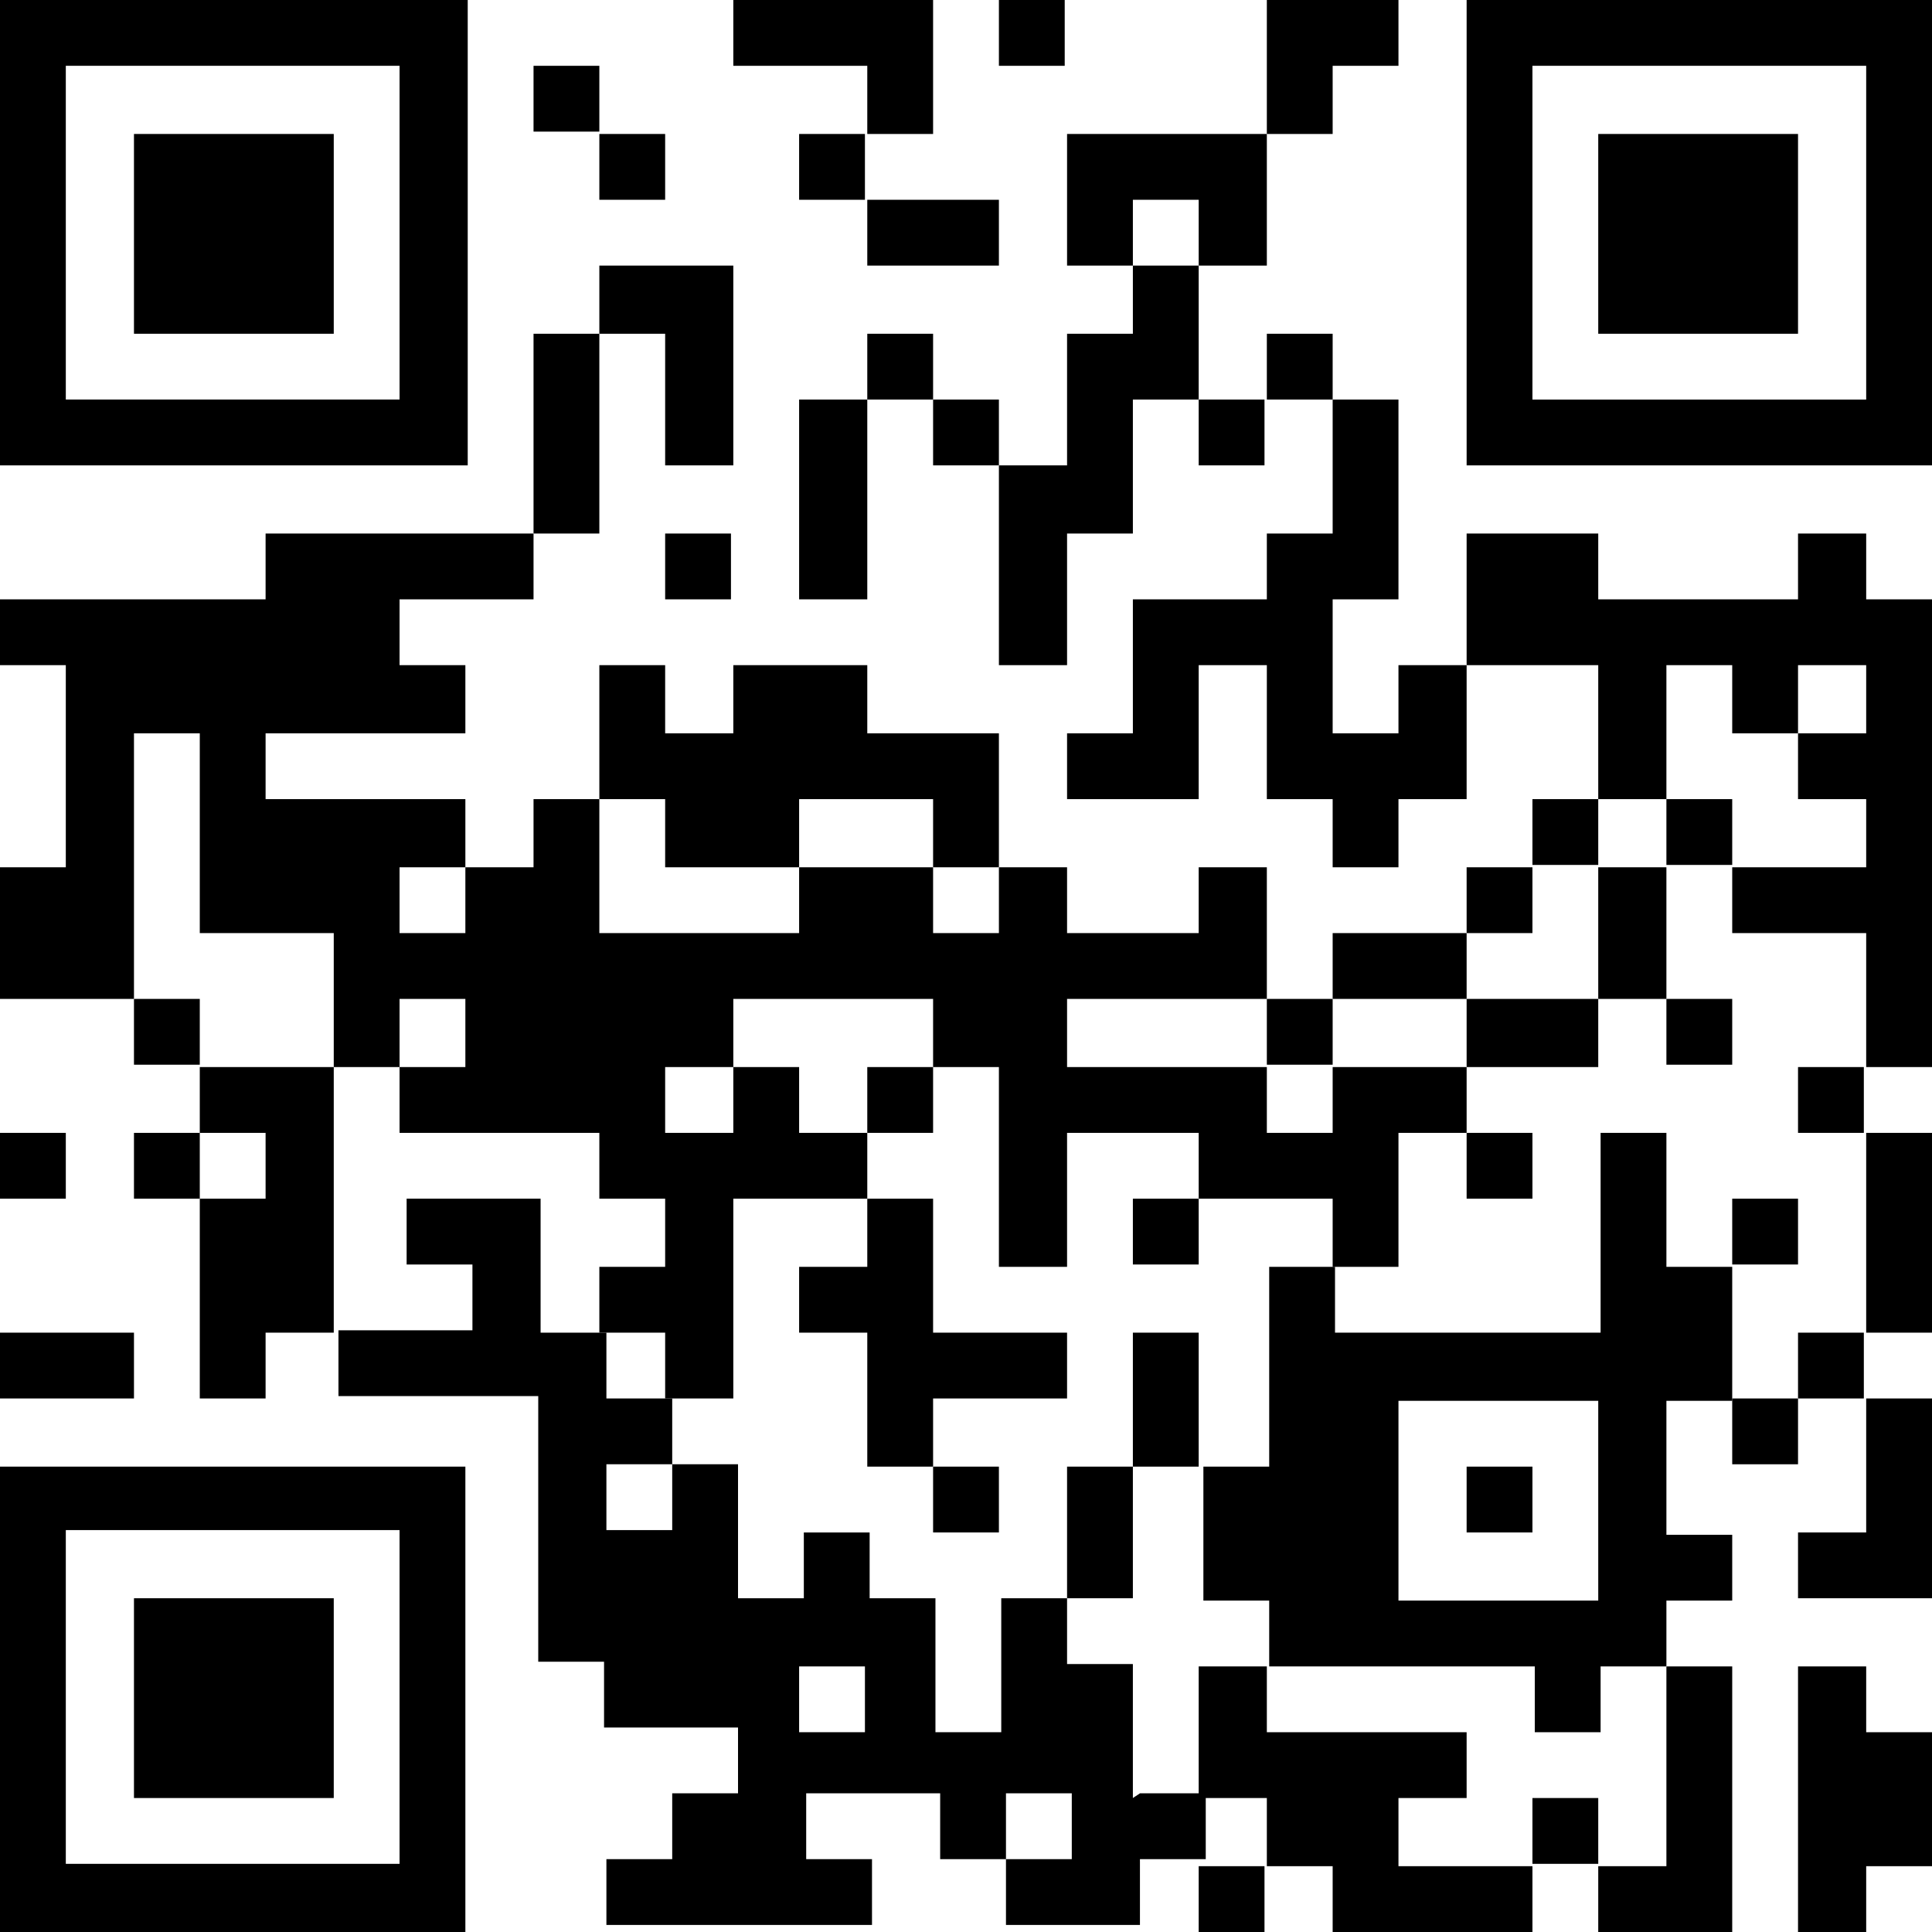
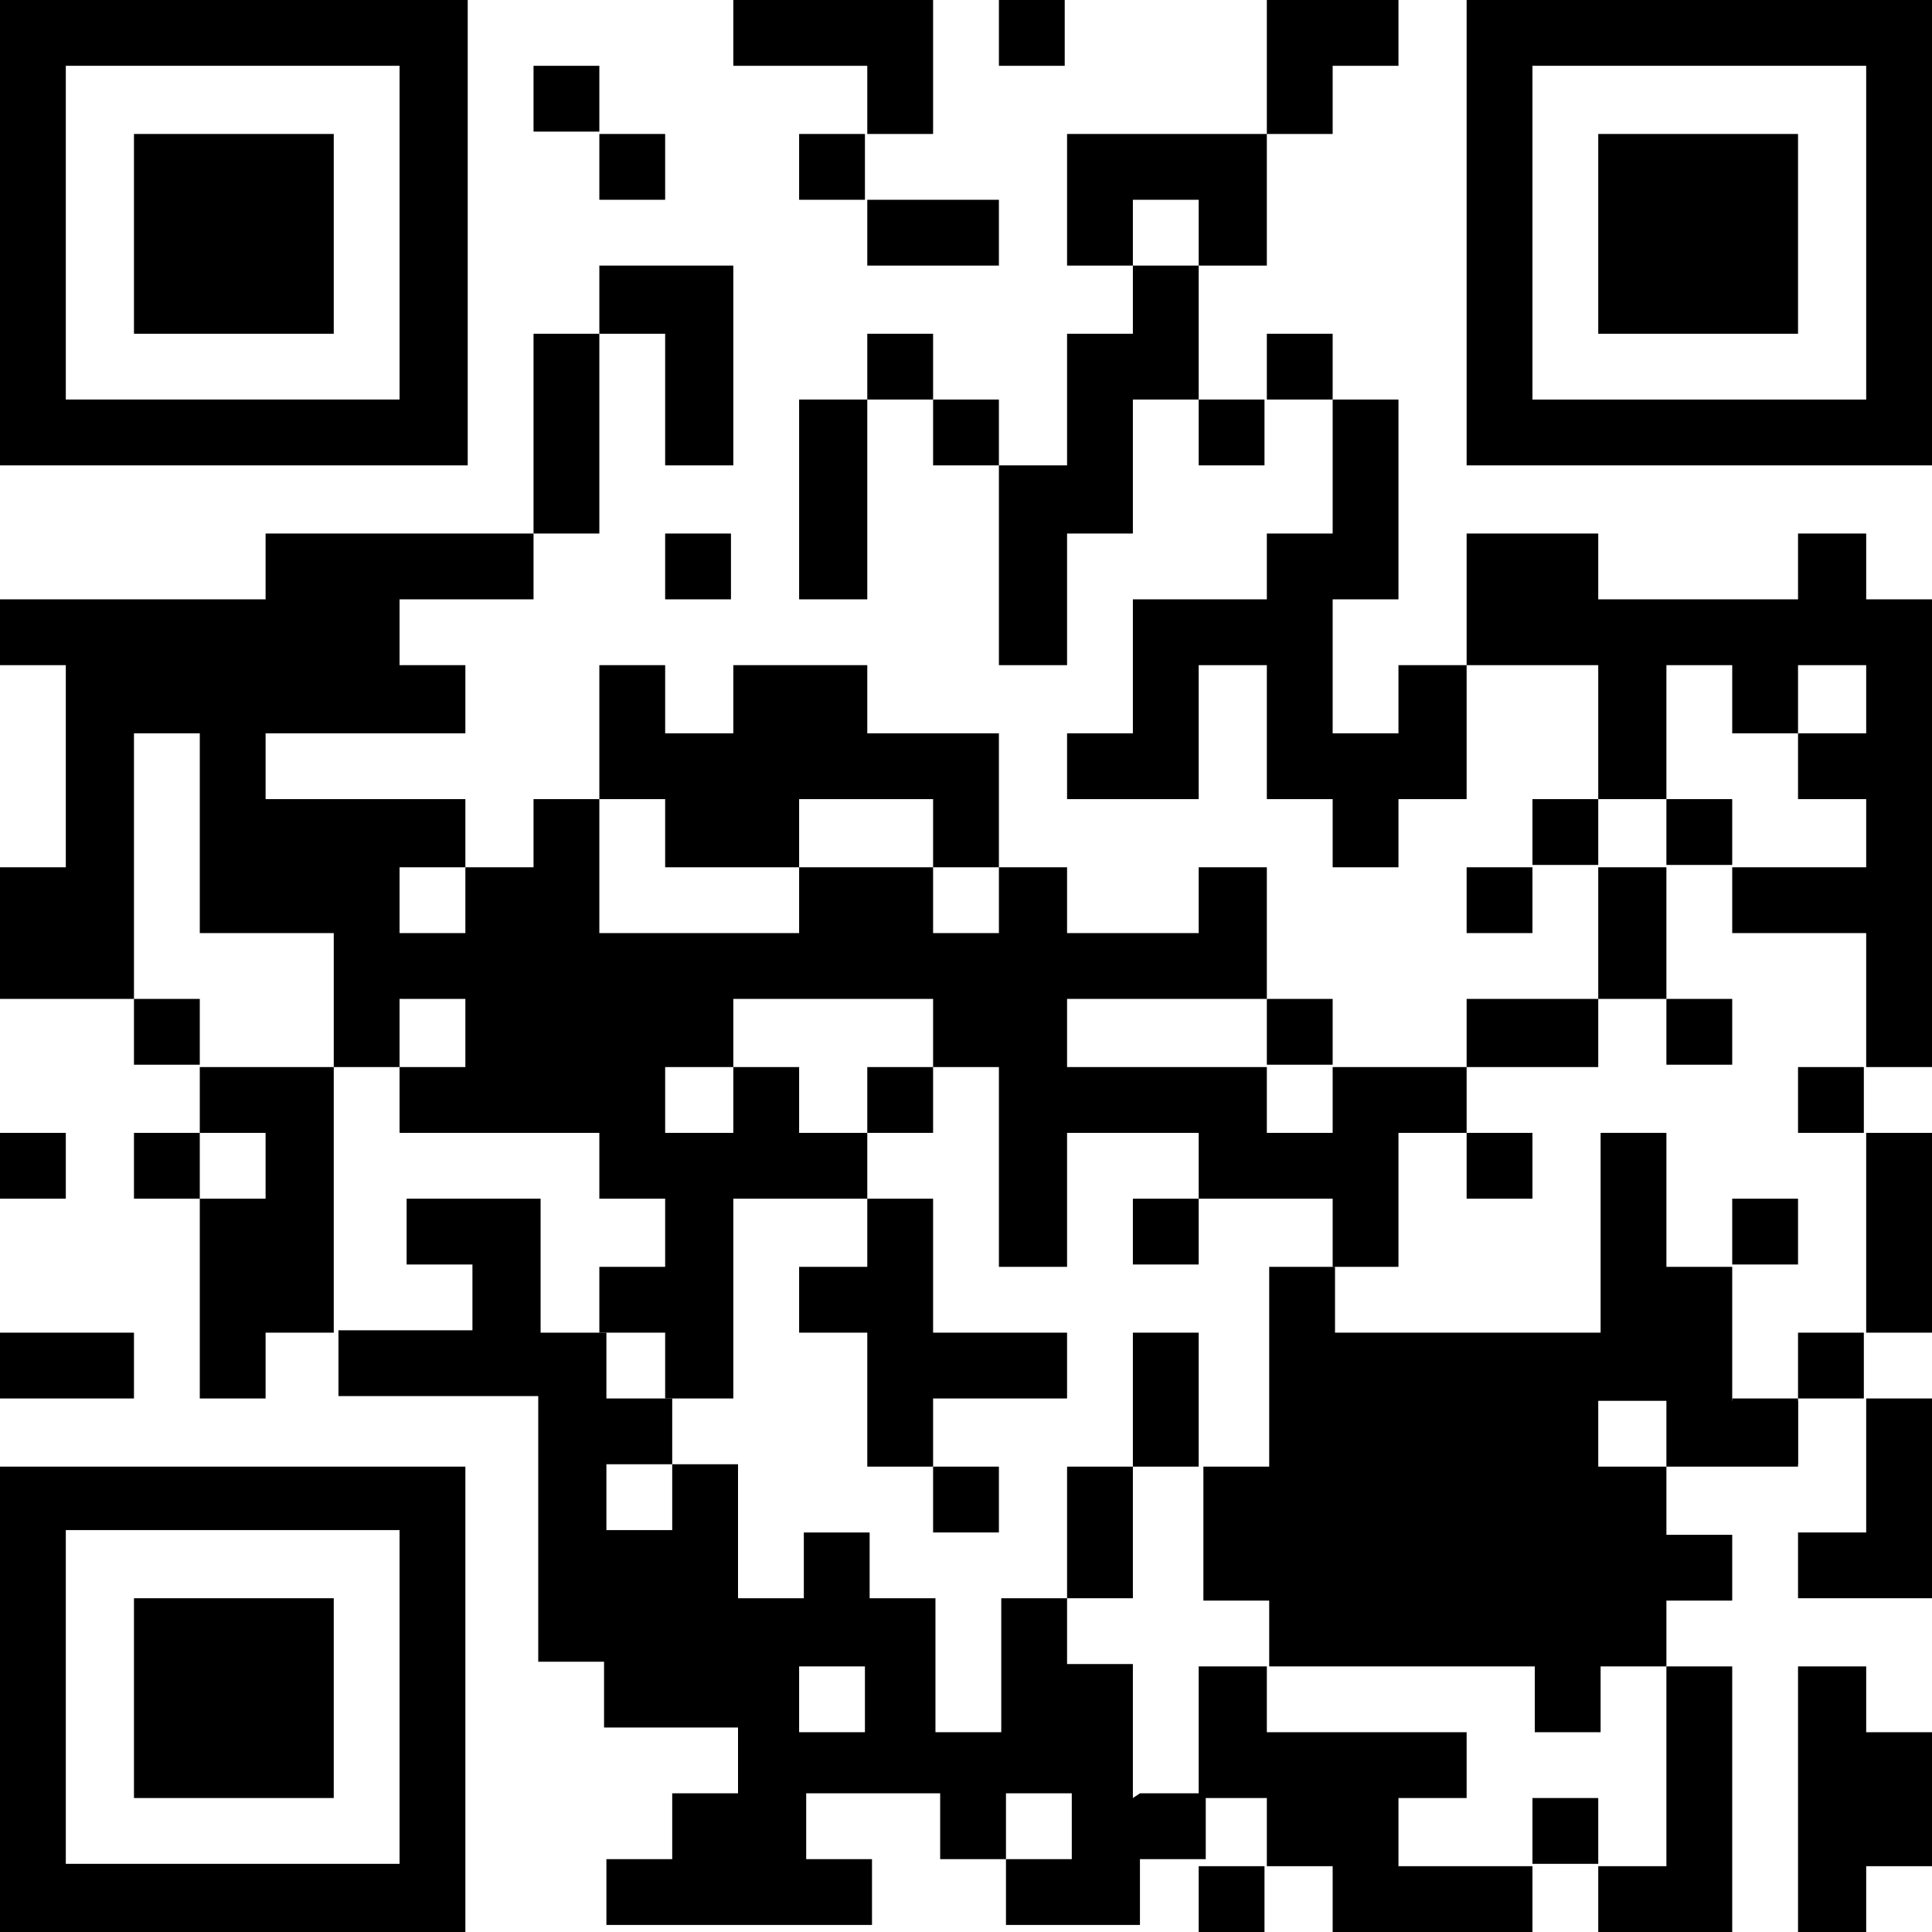
<svg xmlns="http://www.w3.org/2000/svg" id="Layer_1" width="1.1in" height="1.1in" version="1.1" viewBox="0 0 82.2 82.2">
  <rect x="51" y="79.4" width="2.8" height="2.8" />
  <rect x="51" y="17" width="2.8" height="2.8" />
  <rect x="5.7" y="48.2" width="2.8" height="2.8" />
  <polygon points="34 19.8 34 22.7 34 25.5 36.9 25.5 36.9 22.7 36.9 19.8 36.9 17 34 17 34 19.8" />
  <polygon points="25.5 19.8 25.5 17 25.5 14.2 22.7 14.2 22.7 17 22.7 19.8 22.7 22.7 25.5 22.7 25.5 19.8" />
  <rect x="36.9" y="14.2" width="2.8" height="2.8" />
  <polygon points="28.3 17 28.3 19.8 31.2 19.8 31.2 17 31.2 14.2 31.2 11.3 28.3 11.3 25.5 11.3 25.5 14.2 28.3 14.2 28.3 17" />
  <polygon points="56.7 2.8 59.5 2.8 59.5 0 56.7 0 53.9 0 53.9 2.8 53.9 5.7 56.7 5.7 56.7 2.8" />
  <rect x="42.5" y="0" width="2.8" height="2.8" />
  <polygon points="51 8.5 51 11.3 53.9 11.3 53.9 8.5 53.9 5.7 51 5.7 48.2 5.7 45.4 5.7 45.4 8.5 45.4 11.3 48.2 11.3 48.2 8.5 51 8.5" />
  <rect x="53.9" y="14.2" width="2.8" height="2.8" />
  <polygon points="51 11.3 48.2 11.3 48.2 14.2 45.4 14.2 45.4 17 45.4 19.8 42.5 19.8 42.5 22.7 42.5 25.5 42.5 28.3 45.4 28.3 45.4 25.5 45.4 22.7 48.2 22.7 48.2 19.8 48.2 17 51 17 51 14.2 51 11.3" />
  <rect x="73.7" y="59.5" width="2.8" height="2.8" />
  <rect x="39.7" y="17" width="2.8" height="2.8" />
  <rect x="22.7" y="2.8" width="2.8" height="2.8" />
  <polygon points="59.5 31.2 56.7 31.2 56.7 28.3 56.7 25.5 59.5 25.5 59.5 22.7 59.5 19.8 59.5 17 56.7 17 56.7 19.8 56.7 22.7 53.9 22.7 53.9 25.5 51 25.5 48.2 25.5 48.2 28.3 48.2 31.2 45.4 31.2 45.4 34 48.2 34 51 34 51 31.2 51 28.3 53.9 28.3 53.9 31.2 53.9 34 56.7 34 56.7 36.9 59.5 36.9 59.5 34 62.4 34 62.4 31.2 62.4 28.3 59.5 28.3 59.5 31.2" />
  <polygon points="11.3 14.2 14.2 14.2 14.2 11.3 14.2 8.5 14.2 5.7 11.3 5.7 8.5 5.7 5.7 5.7 5.7 8.5 5.7 11.3 5.7 14.2 8.5 14.2 11.3 14.2" />
  <path d="M5.7,19.8h14.2V0H0v19.8h5.7ZM2.8,14.2V2.8h14.2v14.2H2.8v-2.8Z" />
  <rect x="34" y="5.7" width="2.8" height="2.8" />
  <polygon points="79.4 65.2 76.5 65.2 76.5 68 79.4 68 82.2 68 82.2 65.2 82.2 62.4 82.2 59.5 79.4 59.5 79.4 62.4 79.4 65.2" />
  <polygon points="36.9 2.8 36.9 5.7 39.7 5.7 39.7 2.8 39.7 0 36.9 0 34 0 31.2 0 31.2 2.8 34 2.8 36.9 2.8" />
  <rect x="25.5" y="5.7" width="2.8" height="2.8" />
  <rect x="0" y="48.2" width="2.8" height="2.8" />
  <polygon points="39.7 11.3 42.5 11.3 42.5 8.5 39.7 8.5 36.9 8.5 36.9 11.3 39.7 11.3" />
  <path d="M14.2,62.4H0v19.8h19.8v-19.8h-5.7ZM17,68v11.3H2.8v-14.2h14.2v2.8Z" />
  <polygon points="5.7 59.5 5.7 56.7 2.8 56.7 0 56.7 0 59.5 2.8 59.5 5.7 59.5" />
  <polygon points="79.4 70.9 76.5 70.9 76.5 73.7 76.5 76.5 76.5 79.4 76.5 82.2 79.4 82.2 79.4 79.4 82.2 79.4 82.2 76.5 82.2 73.7 79.4 73.7 79.4 70.9" />
  <path d="M79.4,0h-17v19.8h19.8V0h-2.8ZM79.4,5.7v11.3h-14.2V2.8h14.2v2.8Z" />
  <polygon points="8.5 68 5.7 68 5.7 70.9 5.7 73.7 5.7 76.5 8.5 76.5 11.3 76.5 14.2 76.5 14.2 73.7 14.2 70.9 14.2 68 11.3 68 8.5 68" />
  <rect x="70.9" y="34" width="2.8" height="2.8" />
  <rect x="65.2" y="34" width="2.8" height="2.8" />
  <rect x="62.4" y="36.9" width="2.8" height="2.8" />
-   <polygon points="62.4 42.5 62.4 39.7 59.5 39.7 56.7 39.7 56.7 42.5 59.5 42.5 62.4 42.5" />
  <polygon points="70.9 5.7 68 5.7 68 8.5 68 11.3 68 14.2 70.9 14.2 73.7 14.2 76.5 14.2 76.5 11.3 76.5 8.5 76.5 5.7 73.7 5.7 70.9 5.7" />
  <polygon points="70.9 76.5 70.9 79.4 68 79.4 68 82.2 70.9 82.2 73.7 82.2 73.7 79.4 73.7 76.5 73.7 73.7 73.7 70.9 70.9 70.9 70.9 73.7 70.9 76.5" />
  <polygon points="62.4 42.5 62.4 45.4 65.2 45.4 68 45.4 68 42.5 65.2 42.5 62.4 42.5" />
  <polygon points="68 39.7 68 42.5 70.9 42.5 70.9 39.7 70.9 36.9 68 36.9 68 39.7" />
  <polygon points="5.7 36.9 5.7 34 5.7 31.2 8.5 31.2 8.5 34 8.5 36.9 8.5 39.7 11.3 39.7 14.2 39.7 14.2 42.5 14.2 45.4 17 45.4 17 42.5 19.8 42.5 19.8 45.4 17 45.4 17 48.2 19.8 48.2 22.7 48.2 25.5 48.2 25.5 51 28.3 51 28.3 53.9 25.5 53.9 25.5 56.7 28.3 56.7 28.3 59.5 31.2 59.5 31.2 56.7 31.2 53.9 31.2 51 34 51 36.9 51 36.9 48.2 34 48.2 34 45.4 31.2 45.4 31.2 48.2 28.3 48.2 28.3 45.4 31.2 45.4 31.2 42.5 34 42.5 36.9 42.5 39.7 42.5 39.7 45.4 42.5 45.4 42.5 48.2 42.5 51 42.5 53.9 45.4 53.9 45.4 51 45.4 48.2 48.2 48.2 51 48.2 51 51 53.9 51 56.7 51 56.7 53.9 59.5 53.9 59.5 51 59.5 48.2 62.4 48.2 62.4 45.4 59.5 45.4 56.7 45.4 56.7 48.2 53.9 48.2 53.9 45.4 51 45.4 48.2 45.4 45.4 45.4 45.4 42.5 48.2 42.5 51 42.5 53.9 42.5 53.9 39.7 53.9 36.9 51 36.9 51 39.7 48.2 39.7 45.4 39.7 45.4 36.9 42.5 36.9 42.5 39.7 39.7 39.7 39.7 36.9 36.9 36.9 34 36.9 34 39.7 31.2 39.7 28.3 39.7 25.5 39.7 25.5 36.9 25.5 34 22.7 34 22.7 36.9 19.8 36.9 19.8 39.7 17 39.7 17 36.9 19.8 36.9 19.8 34 17 34 14.2 34 11.3 34 11.3 31.2 14.2 31.2 17 31.2 19.8 31.2 19.8 28.3 17 28.3 17 25.5 19.8 25.5 22.7 25.5 22.7 22.7 19.8 22.7 17 22.7 14.2 22.7 11.3 22.7 11.3 25.5 8.5 25.5 5.7 25.5 2.8 25.5 0 25.5 0 28.3 2.8 28.3 2.8 31.2 2.8 34 2.8 36.9 0 36.9 0 39.7 0 42.5 2.8 42.5 5.7 42.5 5.7 39.7 5.7 36.9" />
  <polygon points="51 56.7 48.2 56.7 48.2 59.5 48.2 62.4 51 62.4 51 59.5 51 56.7" />
  <rect x="5.7" y="42.5" width="2.8" height="2.8" />
  <polygon points="28.3 36.9 31.2 36.9 34 36.9 34 34 36.9 34 39.7 34 39.7 36.9 42.5 36.9 42.5 34 42.5 31.2 39.7 31.2 36.9 31.2 36.9 28.3 34 28.3 31.2 28.3 31.2 31.2 28.3 31.2 28.3 28.3 25.5 28.3 25.5 31.2 25.5 34 28.3 34 28.3 36.9" />
  <polygon points="59.5 79.4 59.5 76.5 62.4 76.5 62.4 73.7 59.5 73.7 56.7 73.7 53.9 73.7 53.9 70.9 51 70.9 51 73.7 51 76.5 53.9 76.5 53.9 79.4 56.7 79.4 56.7 82.2 59.5 82.2 62.4 82.2 65.2 82.2 65.2 79.4 62.4 79.4 59.5 79.4" />
  <path d="M48.2,76.5v-5.7h-2.8v-2.8h-2.8v5.7h-2.8v-5.7h-2.8v-2.8h-2.8v2.8h-2.8v-5.7h-2.8v2.8h-2.8v-2.8h2.8v-2.8h-2.8v-2.8h-2.8v-5.7h-5.7v2.8h2.8v2.8h-5.7v2.8h8.5v11.3h2.8v2.8h5.7v2.8h-2.8v2.8h-2.8v2.8h11.3v-2.8h-2.8v-2.8h5.7v2.8h2.8v-2.8h2.8v2.8h-2.8v2.8h5.7v-2.8h2.8v-2.8h-2.8ZM34,73.7v-2.8h2.8v2.8h-2.8Z" />
  <rect x="53.9" y="42.5" width="2.8" height="2.8" />
  <rect x="65.2" y="76.5" width="2.8" height="2.8" />
  <rect x="62.4" y="62.4" width="2.8" height="2.8" />
  <rect x="76.5" y="45.4" width="2.8" height="2.8" />
  <rect x="73.7" y="51" width="2.8" height="2.8" />
  <polygon points="79.4 22.7 76.5 22.7 76.5 25.5 73.7 25.5 70.9 25.5 68 25.5 68 22.7 65.2 22.7 62.4 22.7 62.4 25.5 62.4 28.3 65.2 28.3 68 28.3 68 31.2 68 34 70.9 34 70.9 31.2 70.9 28.3 73.7 28.3 73.7 31.2 76.5 31.2 76.5 28.3 79.4 28.3 79.4 31.2 76.5 31.2 76.5 34 79.4 34 79.4 36.9 76.5 36.9 73.7 36.9 73.7 39.7 76.5 39.7 79.4 39.7 79.4 42.5 79.4 45.4 82.2 45.4 82.2 42.5 82.2 39.7 82.2 36.9 82.2 34 82.2 31.2 82.2 28.3 82.2 25.5 79.4 25.5 79.4 22.7" />
  <rect x="62.4" y="48.2" width="2.8" height="2.8" />
  <rect x="28.3" y="22.7" width="2.8" height="2.8" />
  <rect x="70.9" y="42.5" width="2.8" height="2.8" />
  <polygon points="14.2 51 14.2 48.2 14.2 45.4 11.3 45.4 8.5 45.4 8.5 48.2 11.3 48.2 11.3 51 8.5 51 8.5 53.9 8.5 56.7 8.5 59.5 11.3 59.5 11.3 56.7 14.2 56.7 14.2 53.9 14.2 51" />
  <rect x="76.5" y="56.7" width="2.8" height="2.8" />
  <polygon points="79.4 53.9 79.4 56.7 82.2 56.7 82.2 53.9 82.2 51 82.2 48.2 79.4 48.2 79.4 51 79.4 53.9" />
  <rect x="39.7" y="62.4" width="2.8" height="2.8" />
  <polygon points="48.2 65.2 48.2 62.4 45.4 62.4 45.4 65.2 45.4 68 48.2 68 48.2 65.2" />
  <polygon points="34 53.9 34 56.7 36.9 56.7 36.9 59.5 36.9 62.4 39.7 62.4 39.7 59.5 42.5 59.5 45.4 59.5 45.4 56.7 42.5 56.7 39.7 56.7 39.7 53.9 39.7 51 36.9 51 36.9 53.9 34 53.9" />
  <rect x="48.2" y="51" width="2.8" height="2.8" />
-   <path d="M73.7,53.9h-2.8v-5.7h-2.8v8.5h-11.3v-2.8h-2.8v8.5h-2.8v5.7h2.8v2.8h11.3v2.8h2.8v-2.8h2.8v-2.8h2.8v-2.8h-2.8v-5.7h2.8v-5.7ZM68,62.4v5.7h-8.5v-8.5h8.5v2.8Z" />
+   <path d="M73.7,53.9h-2.8v-5.7h-2.8v8.5h-11.3v-2.8h-2.8v8.5h-2.8v5.7h2.8v2.8h11.3v2.8h2.8v-2.8h2.8v-2.8h2.8v-2.8h-2.8v-5.7h2.8v-5.7ZM68,62.4v5.7v-8.5h8.5v2.8Z" />
  <rect x="36.9" y="45.4" width="2.8" height="2.8" />
</svg>